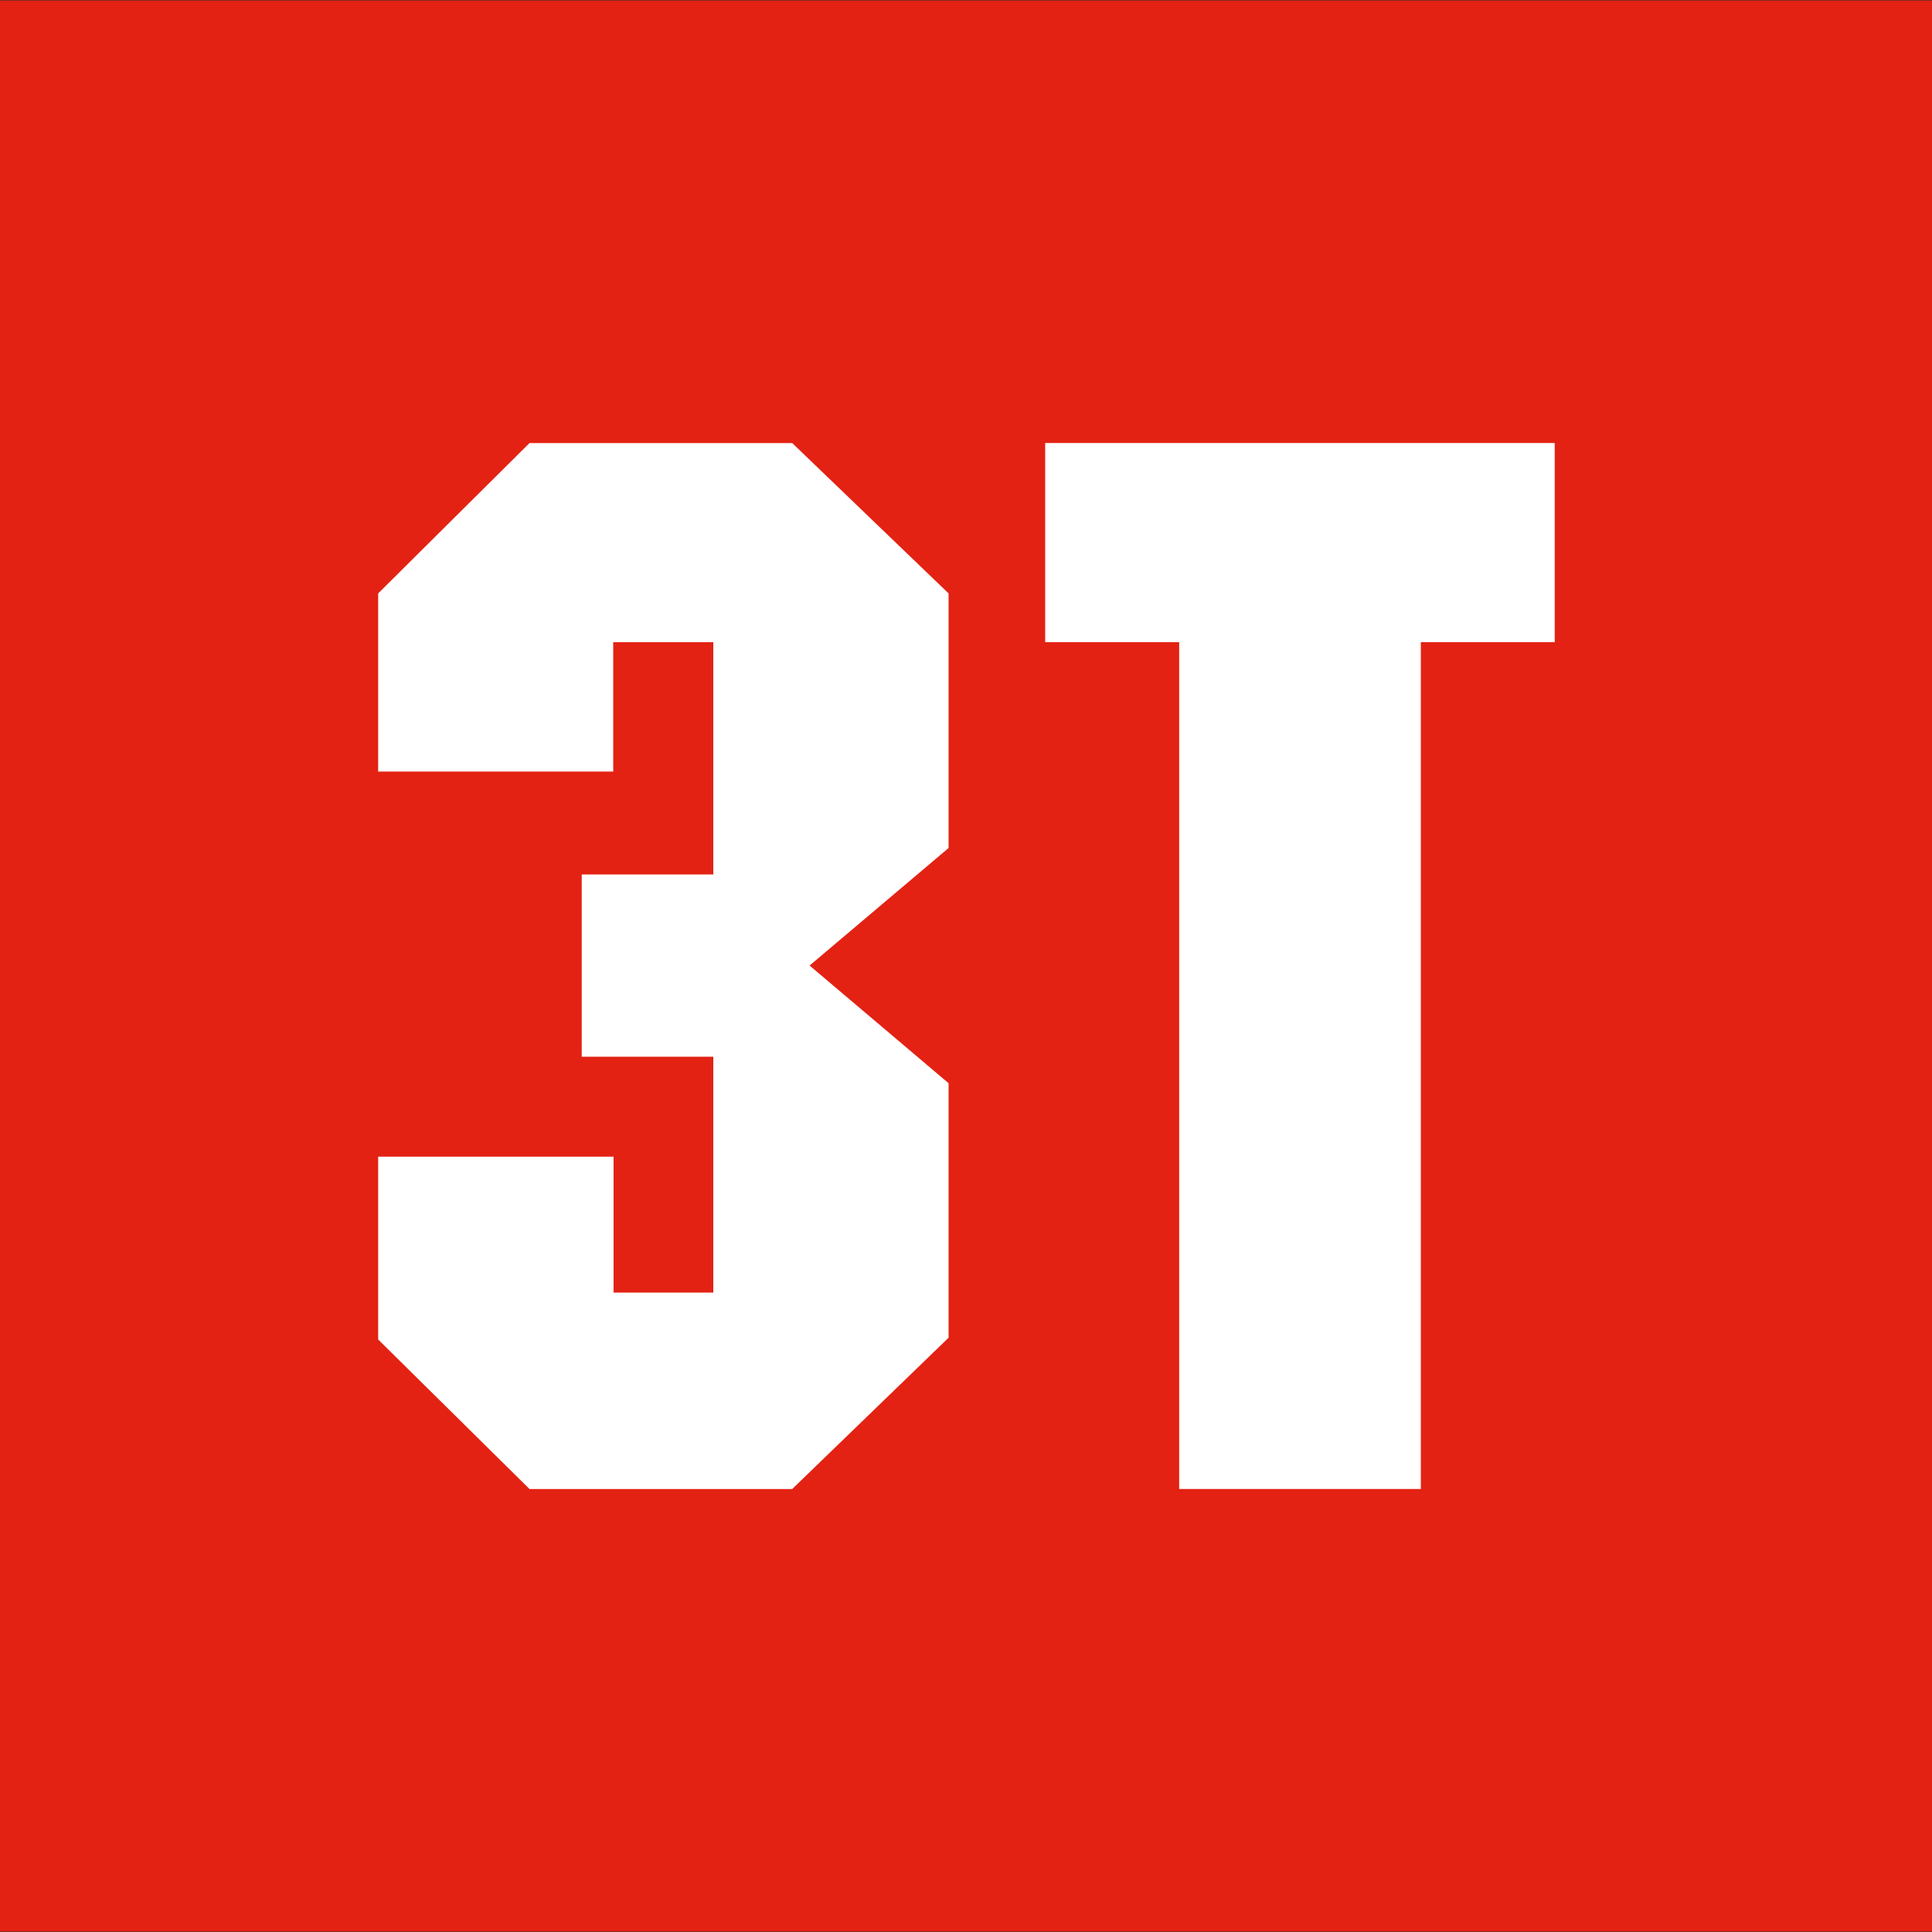
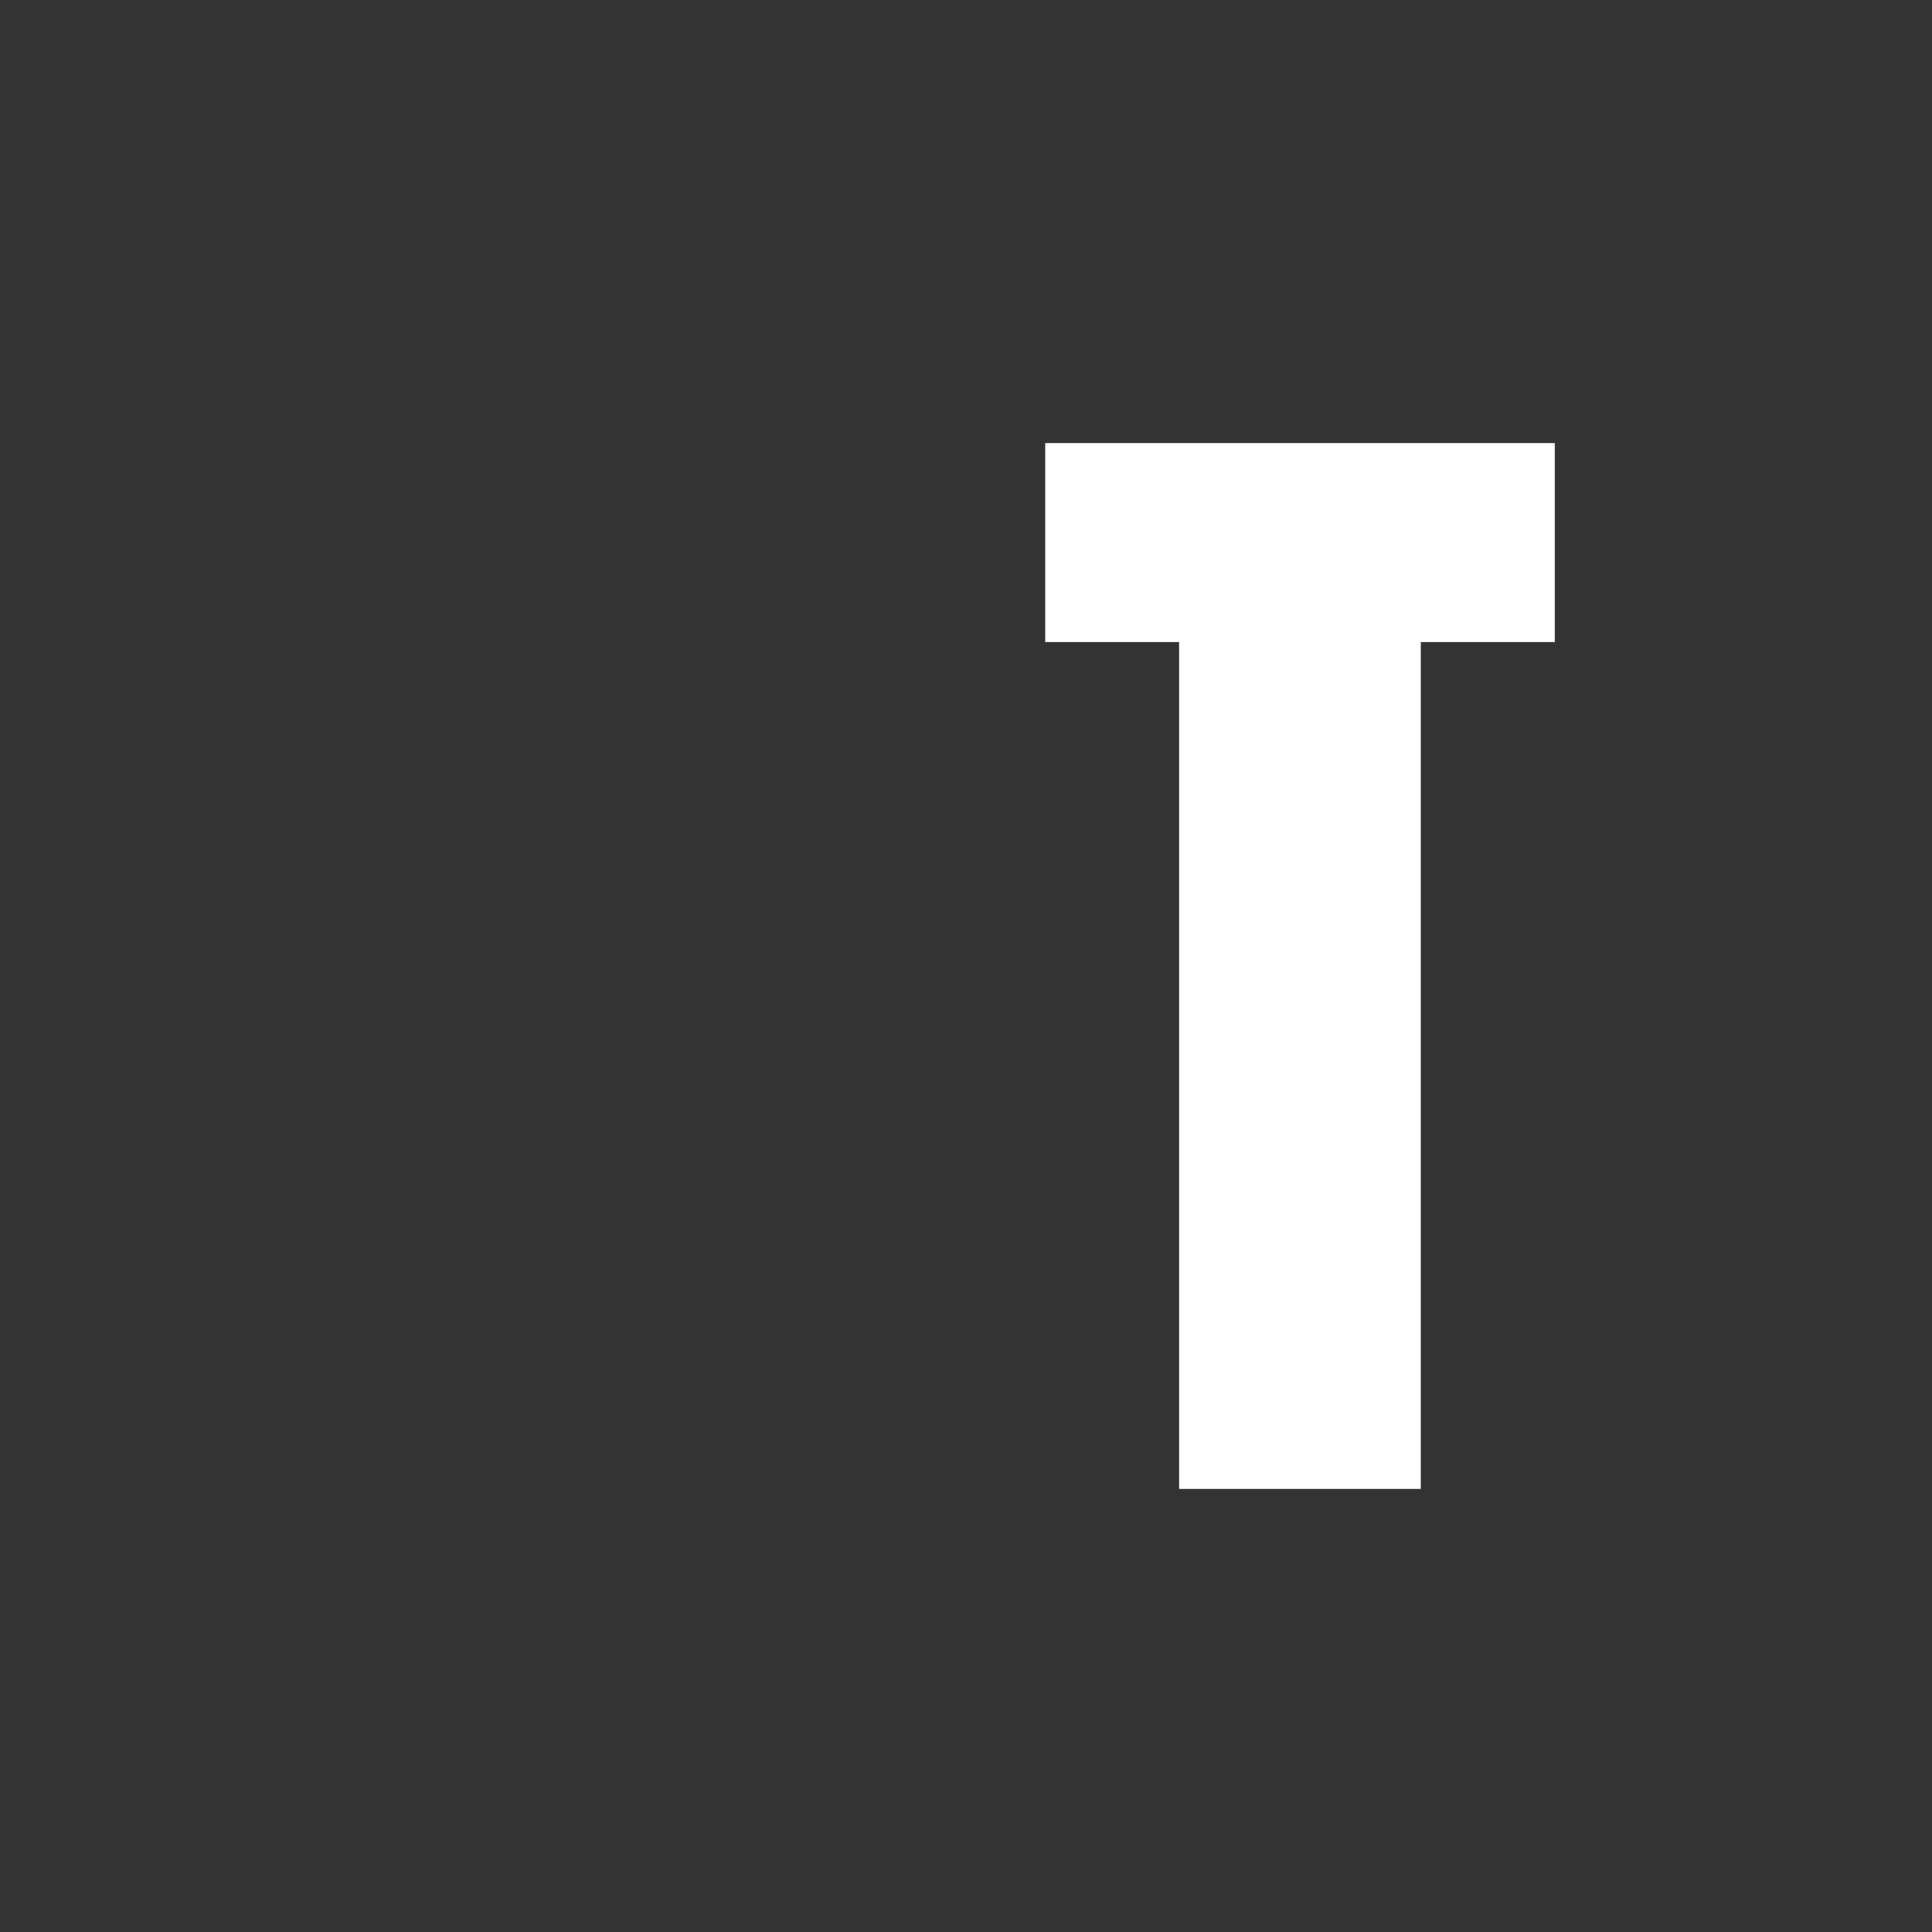
<svg xmlns="http://www.w3.org/2000/svg" viewBox="0 0 500 500" id="logo">
  <rect x="0" y="0" width="500" height="500" fill="#333333" stroke="none" />
  <defs>
    <style>
      .cls-1 {
        fill: #fff;
      }

      .cls-2 {
        fill: #e32213;
      }
    </style>
  </defs>
-   <rect height="499.77" width="500" y=".12" x="0" class="cls-2" />
  <polygon points="402.36 114.65 270.49 114.65 270.49 166.19 305.17 166.19 305.17 385.35 367.71 385.35 367.71 166.19 402.36 166.19 402.36 114.65" class="cls-1" />
-   <polygon points="158.7 199.68 97.87 199.68 97.87 153.57 137.04 114.66 205.02 114.66 245.49 153.57 245.49 219.47 209.52 249.88 245.49 280.33 245.49 346.2 205.02 385.36 137.04 385.36 97.87 346.66 97.87 299.35 158.79 299.35 158.79 334.52 184.6 334.52 184.6 273.48 150.55 273.48 150.55 226.31 184.6 226.31 184.6 166.2 158.7 166.2 158.7 199.68" class="cls-1" />
</svg>